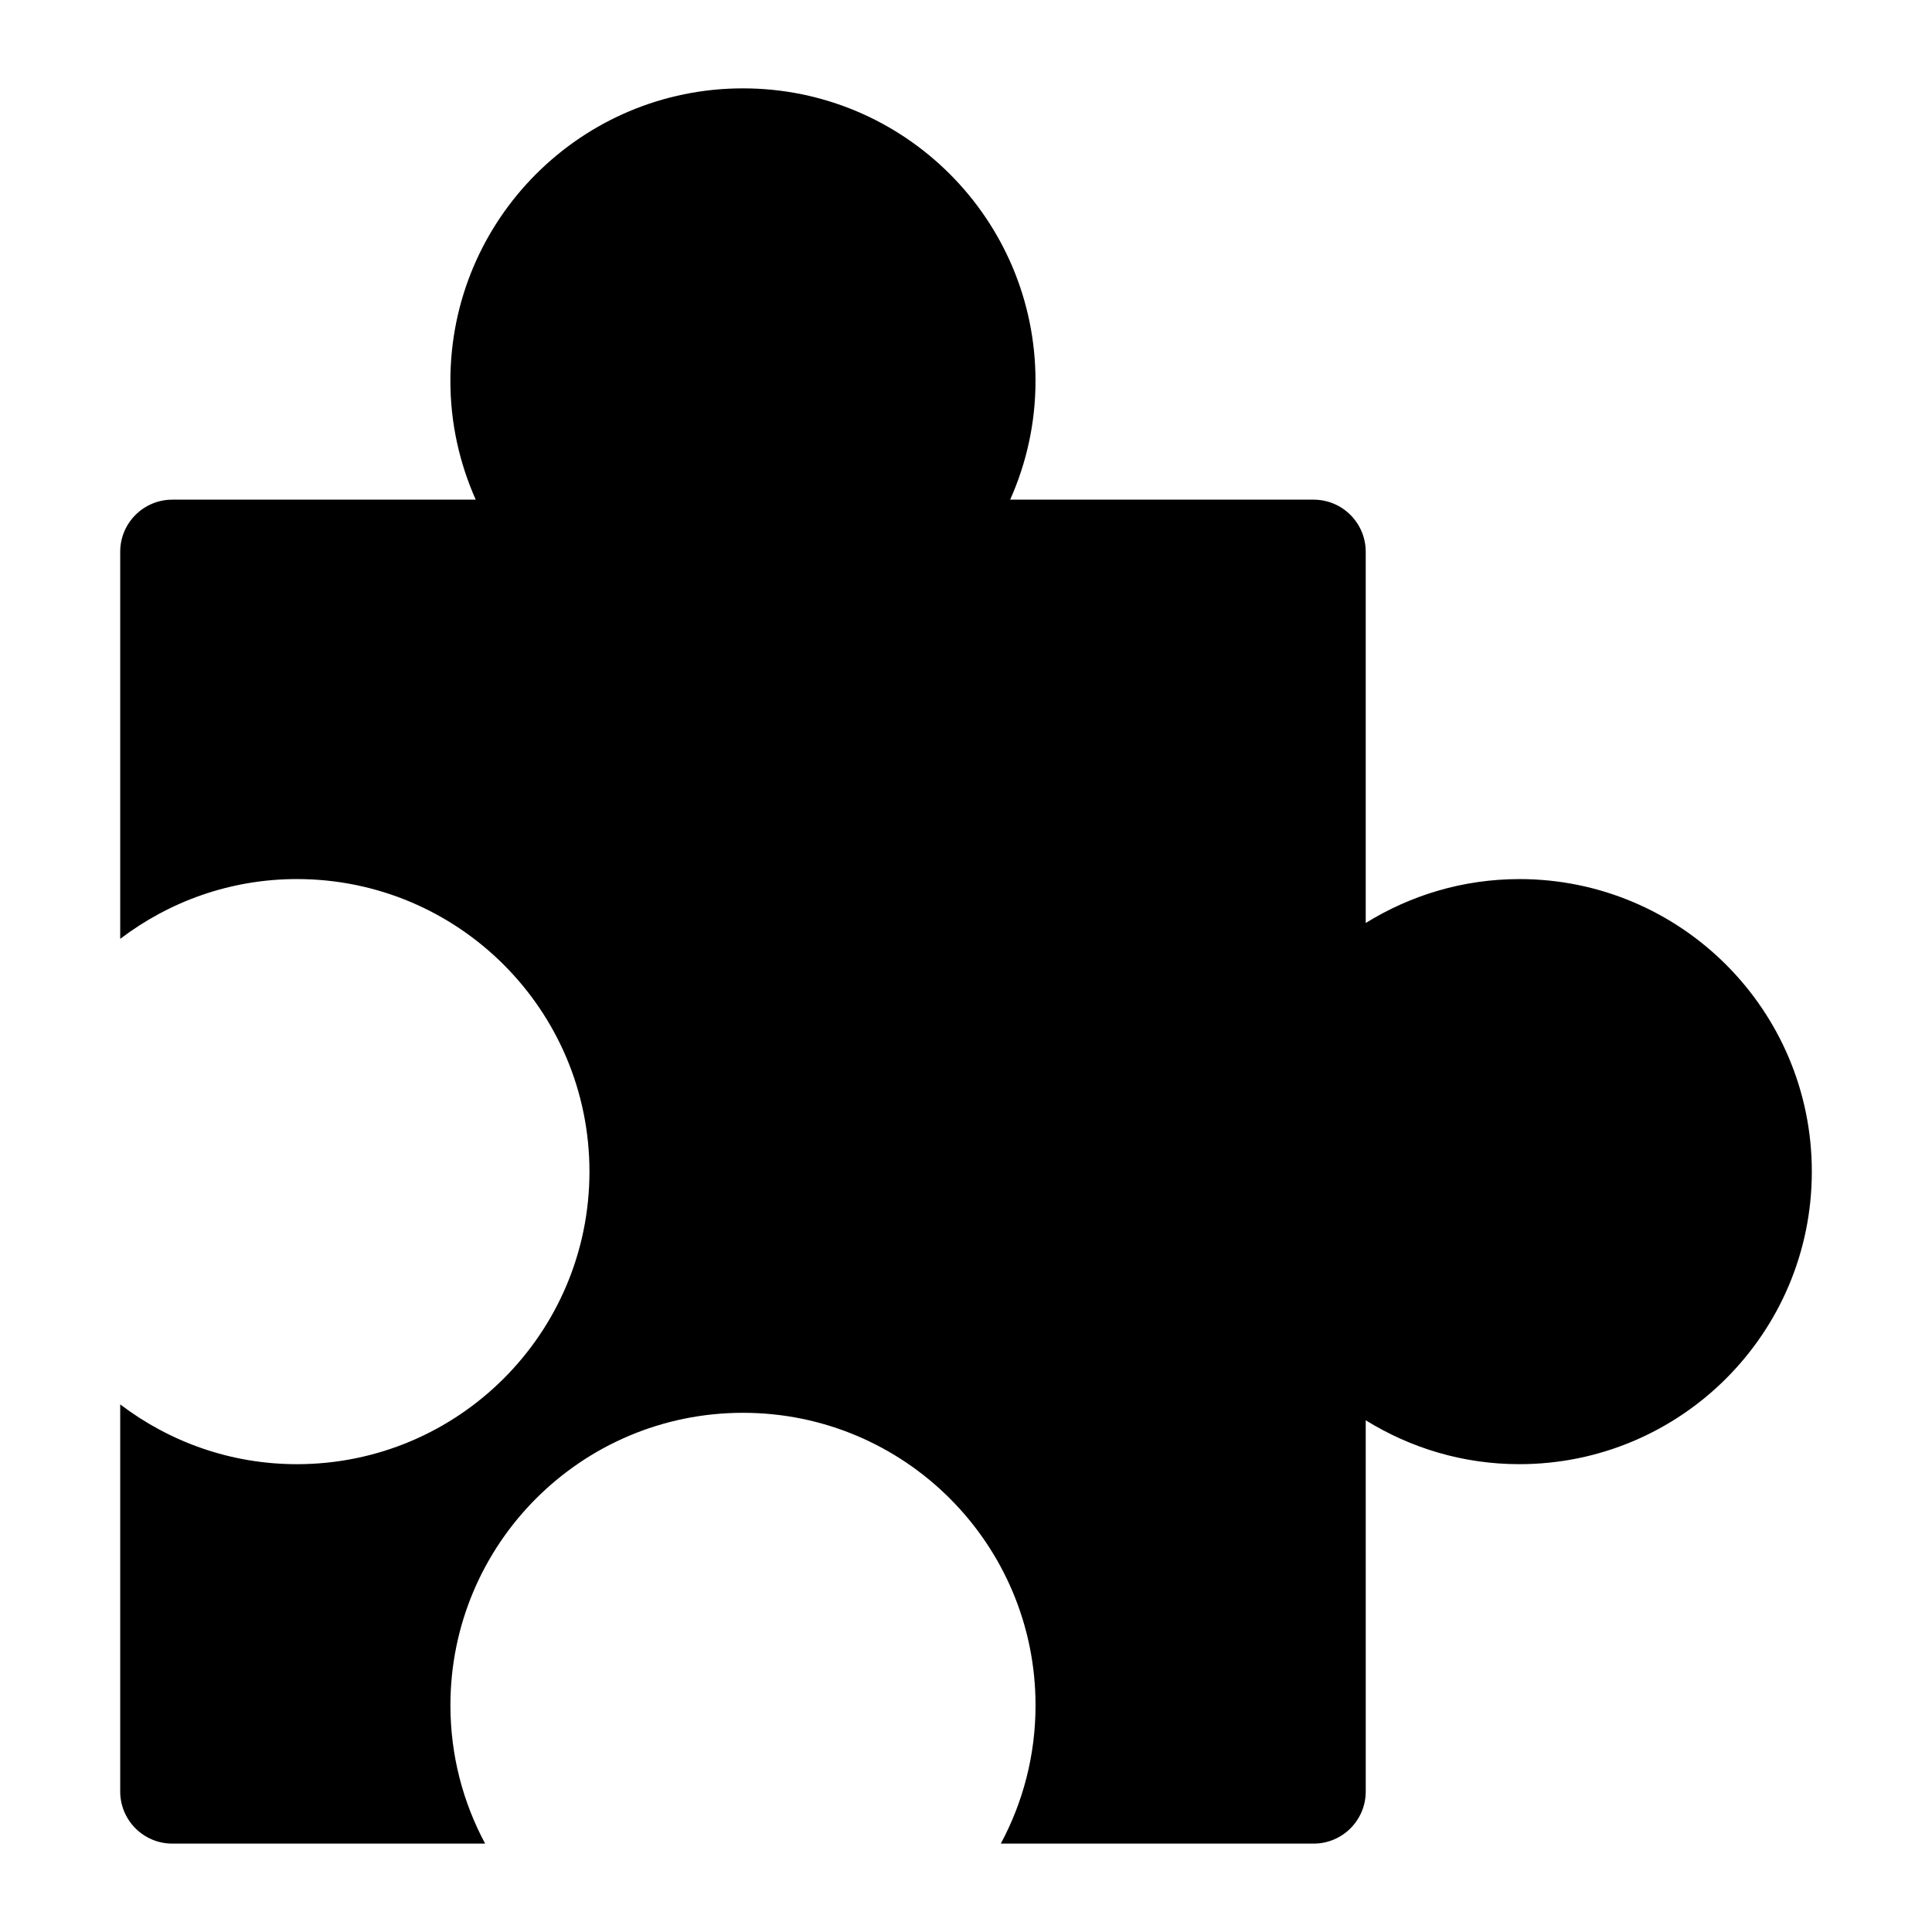
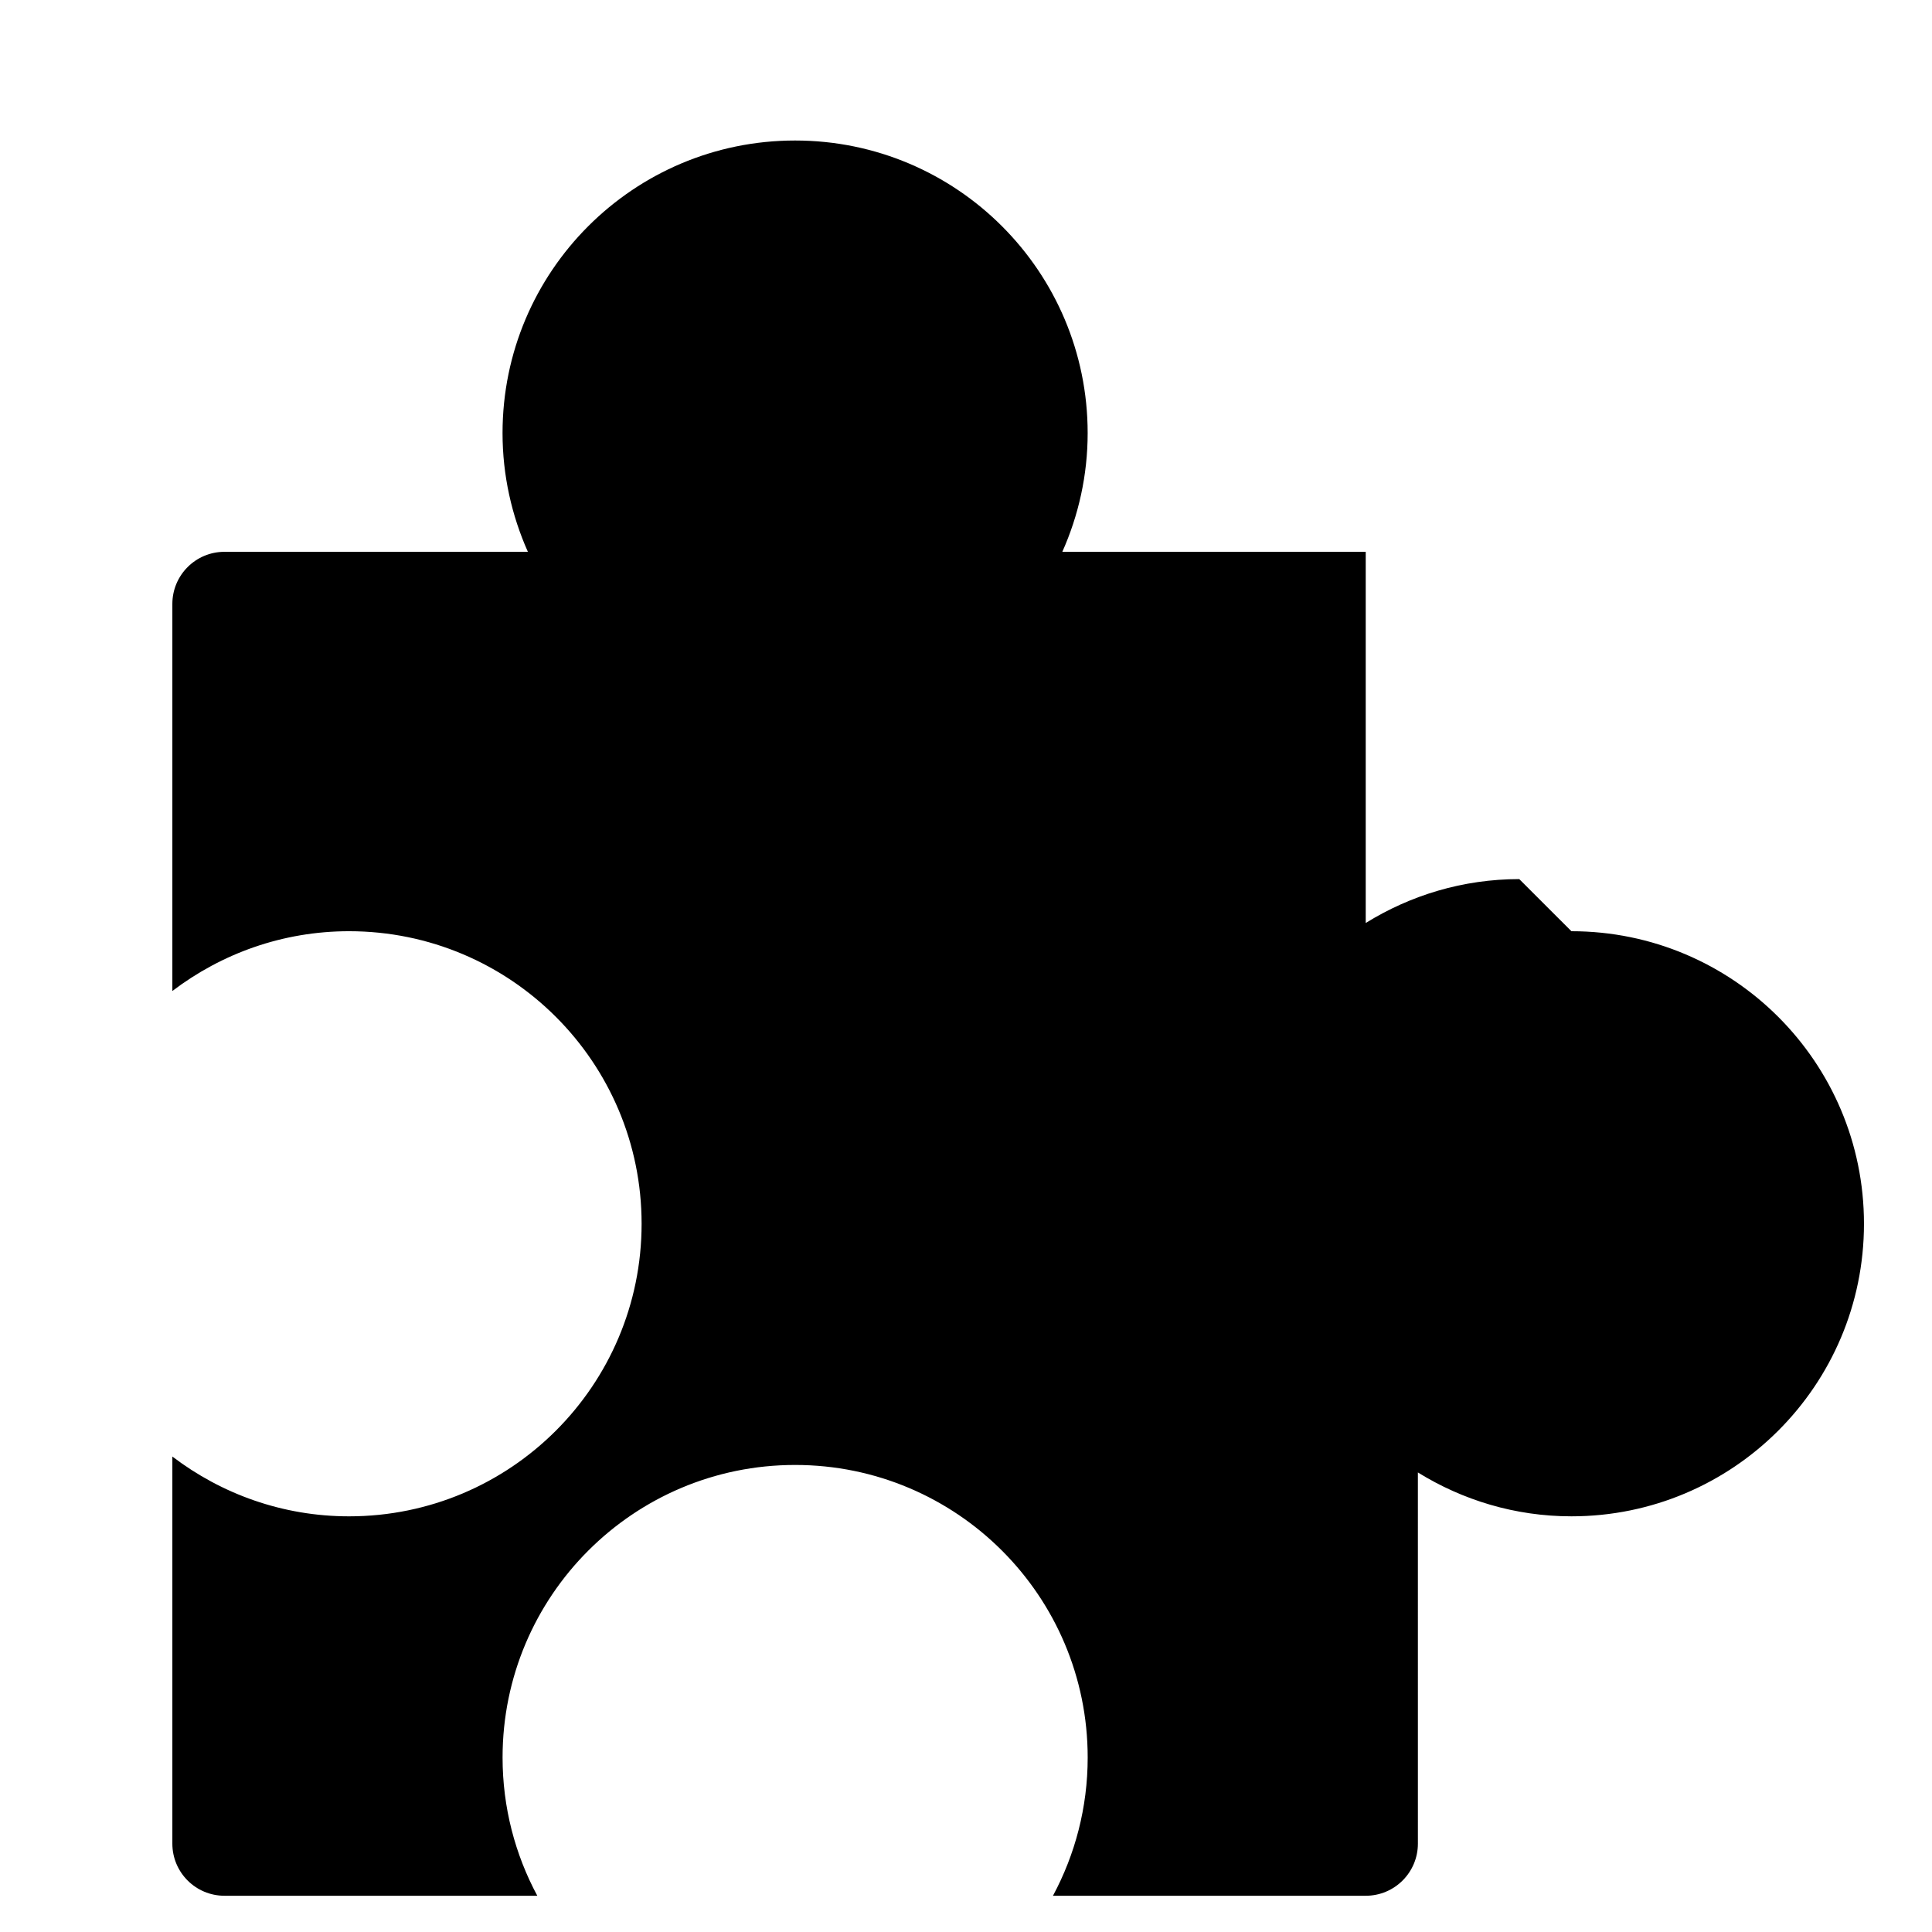
<svg xmlns="http://www.w3.org/2000/svg" fill="#000000" width="800px" height="800px" version="1.1" viewBox="144 144 512 512">
-   <path d="m546.62 376.97c-14.949 0-28.852 4.301-40.688 11.633v-98.367c0-7.644-6.188-13.82-13.82-13.82h-80.406c4.289-9.621 6.715-20.258 6.715-31.469 0-42.82-34.711-77.531-77.531-77.531-42.82 0-77.531 34.711-77.531 77.531 0 11.215 2.43 21.844 6.715 31.469h-80.402c-7.633 0-13.816 6.184-13.816 13.82v102.57c13.02-9.898 29.211-15.844 46.824-15.844 42.82 0 77.531 34.711 77.531 77.531 0 42.82-34.711 77.531-77.531 77.531-17.613 0-33.805-5.945-46.824-15.844v102.58c0 7.637 6.188 13.816 13.816 13.816h82.898c-5.863-10.914-9.203-23.387-9.203-36.637 0-42.82 34.711-77.531 77.531-77.531 42.82 0 77.531 34.711 77.531 77.531 0 13.254-3.344 25.723-9.203 36.637h82.891c7.637 0 13.82-6.184 13.82-13.816l-0.004-98.367c11.84 7.324 25.738 11.629 40.688 11.629 42.82 0 77.531-34.711 77.531-77.531 0-42.82-34.711-77.527-77.531-77.527z" />
+   <path d="m546.62 376.97c-14.949 0-28.852 4.301-40.688 11.633v-98.367h-80.406c4.289-9.621 6.715-20.258 6.715-31.469 0-42.82-34.711-77.531-77.531-77.531-42.82 0-77.531 34.711-77.531 77.531 0 11.215 2.43 21.844 6.715 31.469h-80.402c-7.633 0-13.816 6.184-13.816 13.82v102.57c13.02-9.898 29.211-15.844 46.824-15.844 42.82 0 77.531 34.711 77.531 77.531 0 42.82-34.711 77.531-77.531 77.531-17.613 0-33.805-5.945-46.824-15.844v102.58c0 7.637 6.188 13.816 13.816 13.816h82.898c-5.863-10.914-9.203-23.387-9.203-36.637 0-42.82 34.711-77.531 77.531-77.531 42.82 0 77.531 34.711 77.531 77.531 0 13.254-3.344 25.723-9.203 36.637h82.891c7.637 0 13.82-6.184 13.82-13.816l-0.004-98.367c11.84 7.324 25.738 11.629 40.688 11.629 42.82 0 77.531-34.711 77.531-77.531 0-42.82-34.711-77.527-77.531-77.527z" />
</svg>